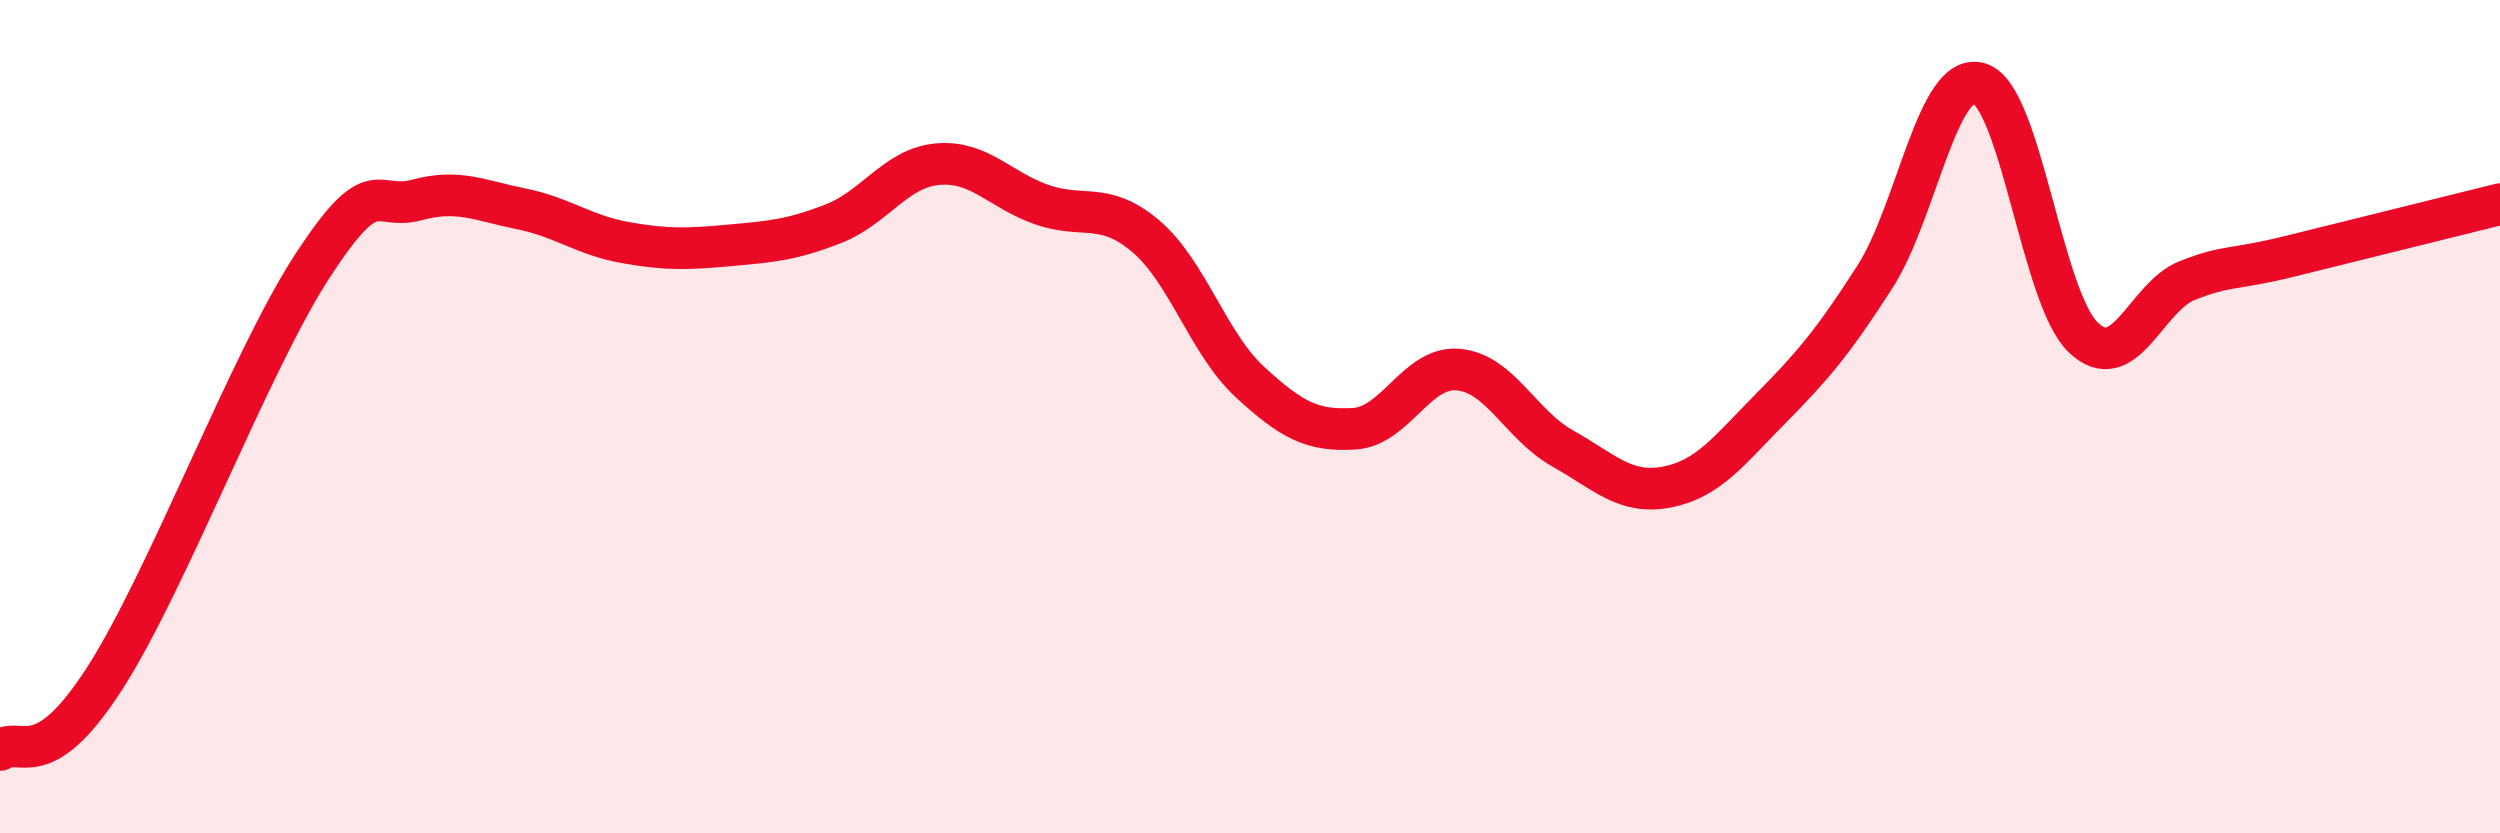
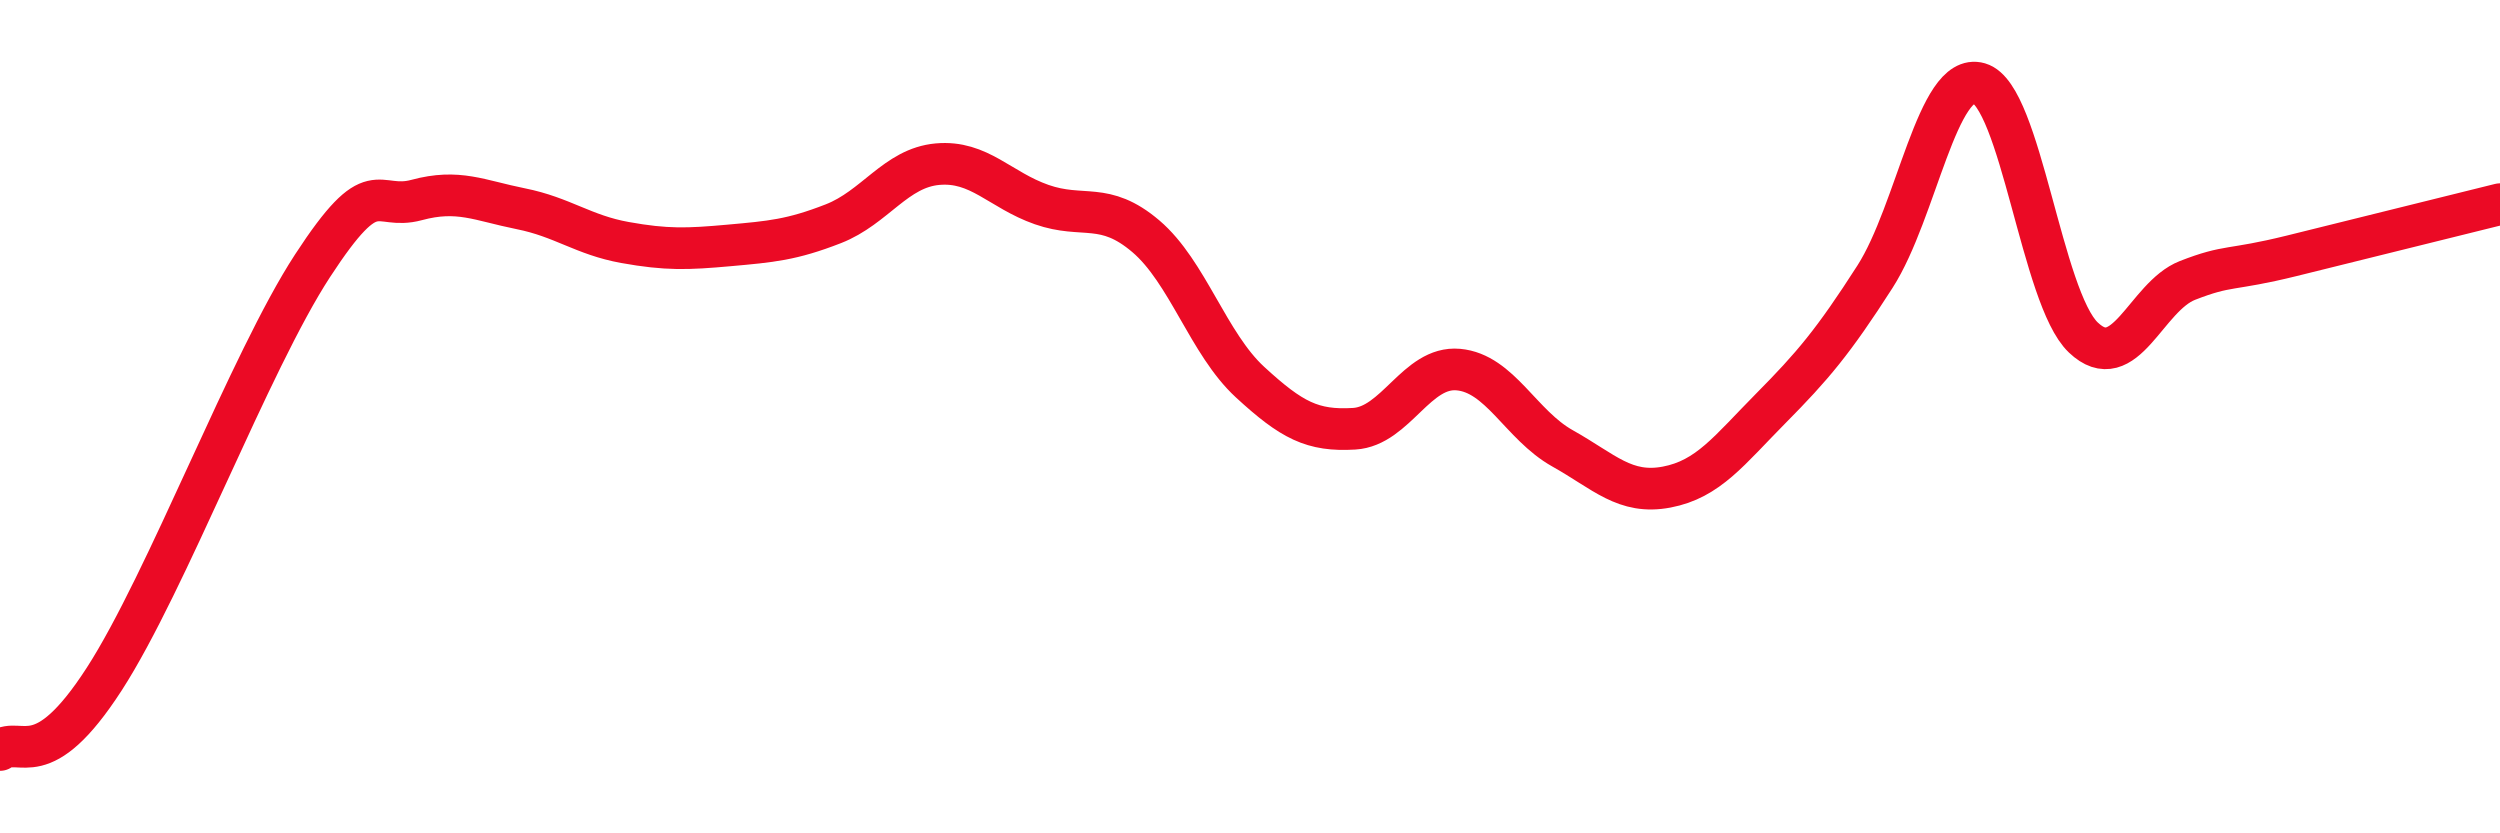
<svg xmlns="http://www.w3.org/2000/svg" width="60" height="20" viewBox="0 0 60 20">
-   <path d="M 0,18 C 0.5,17.66 1,18.62 2.5,16.3 C 4,13.98 6,8.68 7.5,6.38 C 9,4.08 9,5.07 10,4.8 C 11,4.53 11.5,4.81 12.5,5.01 C 13.5,5.21 14,5.64 15,5.82 C 16,6 16.5,5.98 17.5,5.89 C 18.5,5.8 19,5.76 20,5.37 C 21,4.98 21.5,4.03 22.5,3.94 C 23.5,3.85 24,4.56 25,4.91 C 26,5.26 26.5,4.82 27.5,5.67 C 28.5,6.52 29,8.25 30,9.17 C 31,10.09 31.5,10.35 32.5,10.29 C 33.5,10.23 34,8.78 35,8.87 C 36,8.96 36.5,10.2 37.5,10.76 C 38.5,11.32 39,11.88 40,11.69 C 41,11.5 41.5,10.81 42.5,9.8 C 43.5,8.79 44,8.2 45,6.64 C 46,5.08 46.5,1.71 47.5,2 C 48.5,2.29 49,7.15 50,8.1 C 51,9.05 51.5,7.12 52.5,6.73 C 53.5,6.34 53.5,6.51 55,6.14 C 56.5,5.77 59,5.15 60,4.9L60 20L0 20Z" fill="#EB0A25" opacity="0.1" stroke-linecap="round" stroke-linejoin="round" />
  <path d="M 0,18 C 0.5,17.66 1,18.62 2.5,16.3 C 4,13.98 6,8.68 7.5,6.38 C 9,4.08 9,5.07 10,4.8 C 11,4.53 11.5,4.81 12.5,5.01 C 13.5,5.21 14,5.64 15,5.82 C 16,6 16.5,5.98 17.5,5.89 C 18.5,5.8 19,5.76 20,5.37 C 21,4.98 21.5,4.03 22.5,3.94 C 23.5,3.85 24,4.56 25,4.91 C 26,5.26 26.5,4.82 27.5,5.67 C 28.5,6.52 29,8.25 30,9.17 C 31,10.09 31.5,10.35 32.5,10.29 C 33.5,10.23 34,8.78 35,8.87 C 36,8.96 36.5,10.2 37.5,10.76 C 38.5,11.32 39,11.88 40,11.69 C 41,11.5 41.5,10.81 42.5,9.8 C 43.5,8.79 44,8.2 45,6.64 C 46,5.08 46.5,1.71 47.5,2 C 48.5,2.29 49,7.15 50,8.1 C 51,9.05 51.5,7.12 52.5,6.73 C 53.5,6.34 53.5,6.51 55,6.14 C 56.5,5.77 59,5.15 60,4.9" stroke="#EB0A25" stroke-width="1" fill="none" stroke-linecap="round" stroke-linejoin="round" />
</svg>